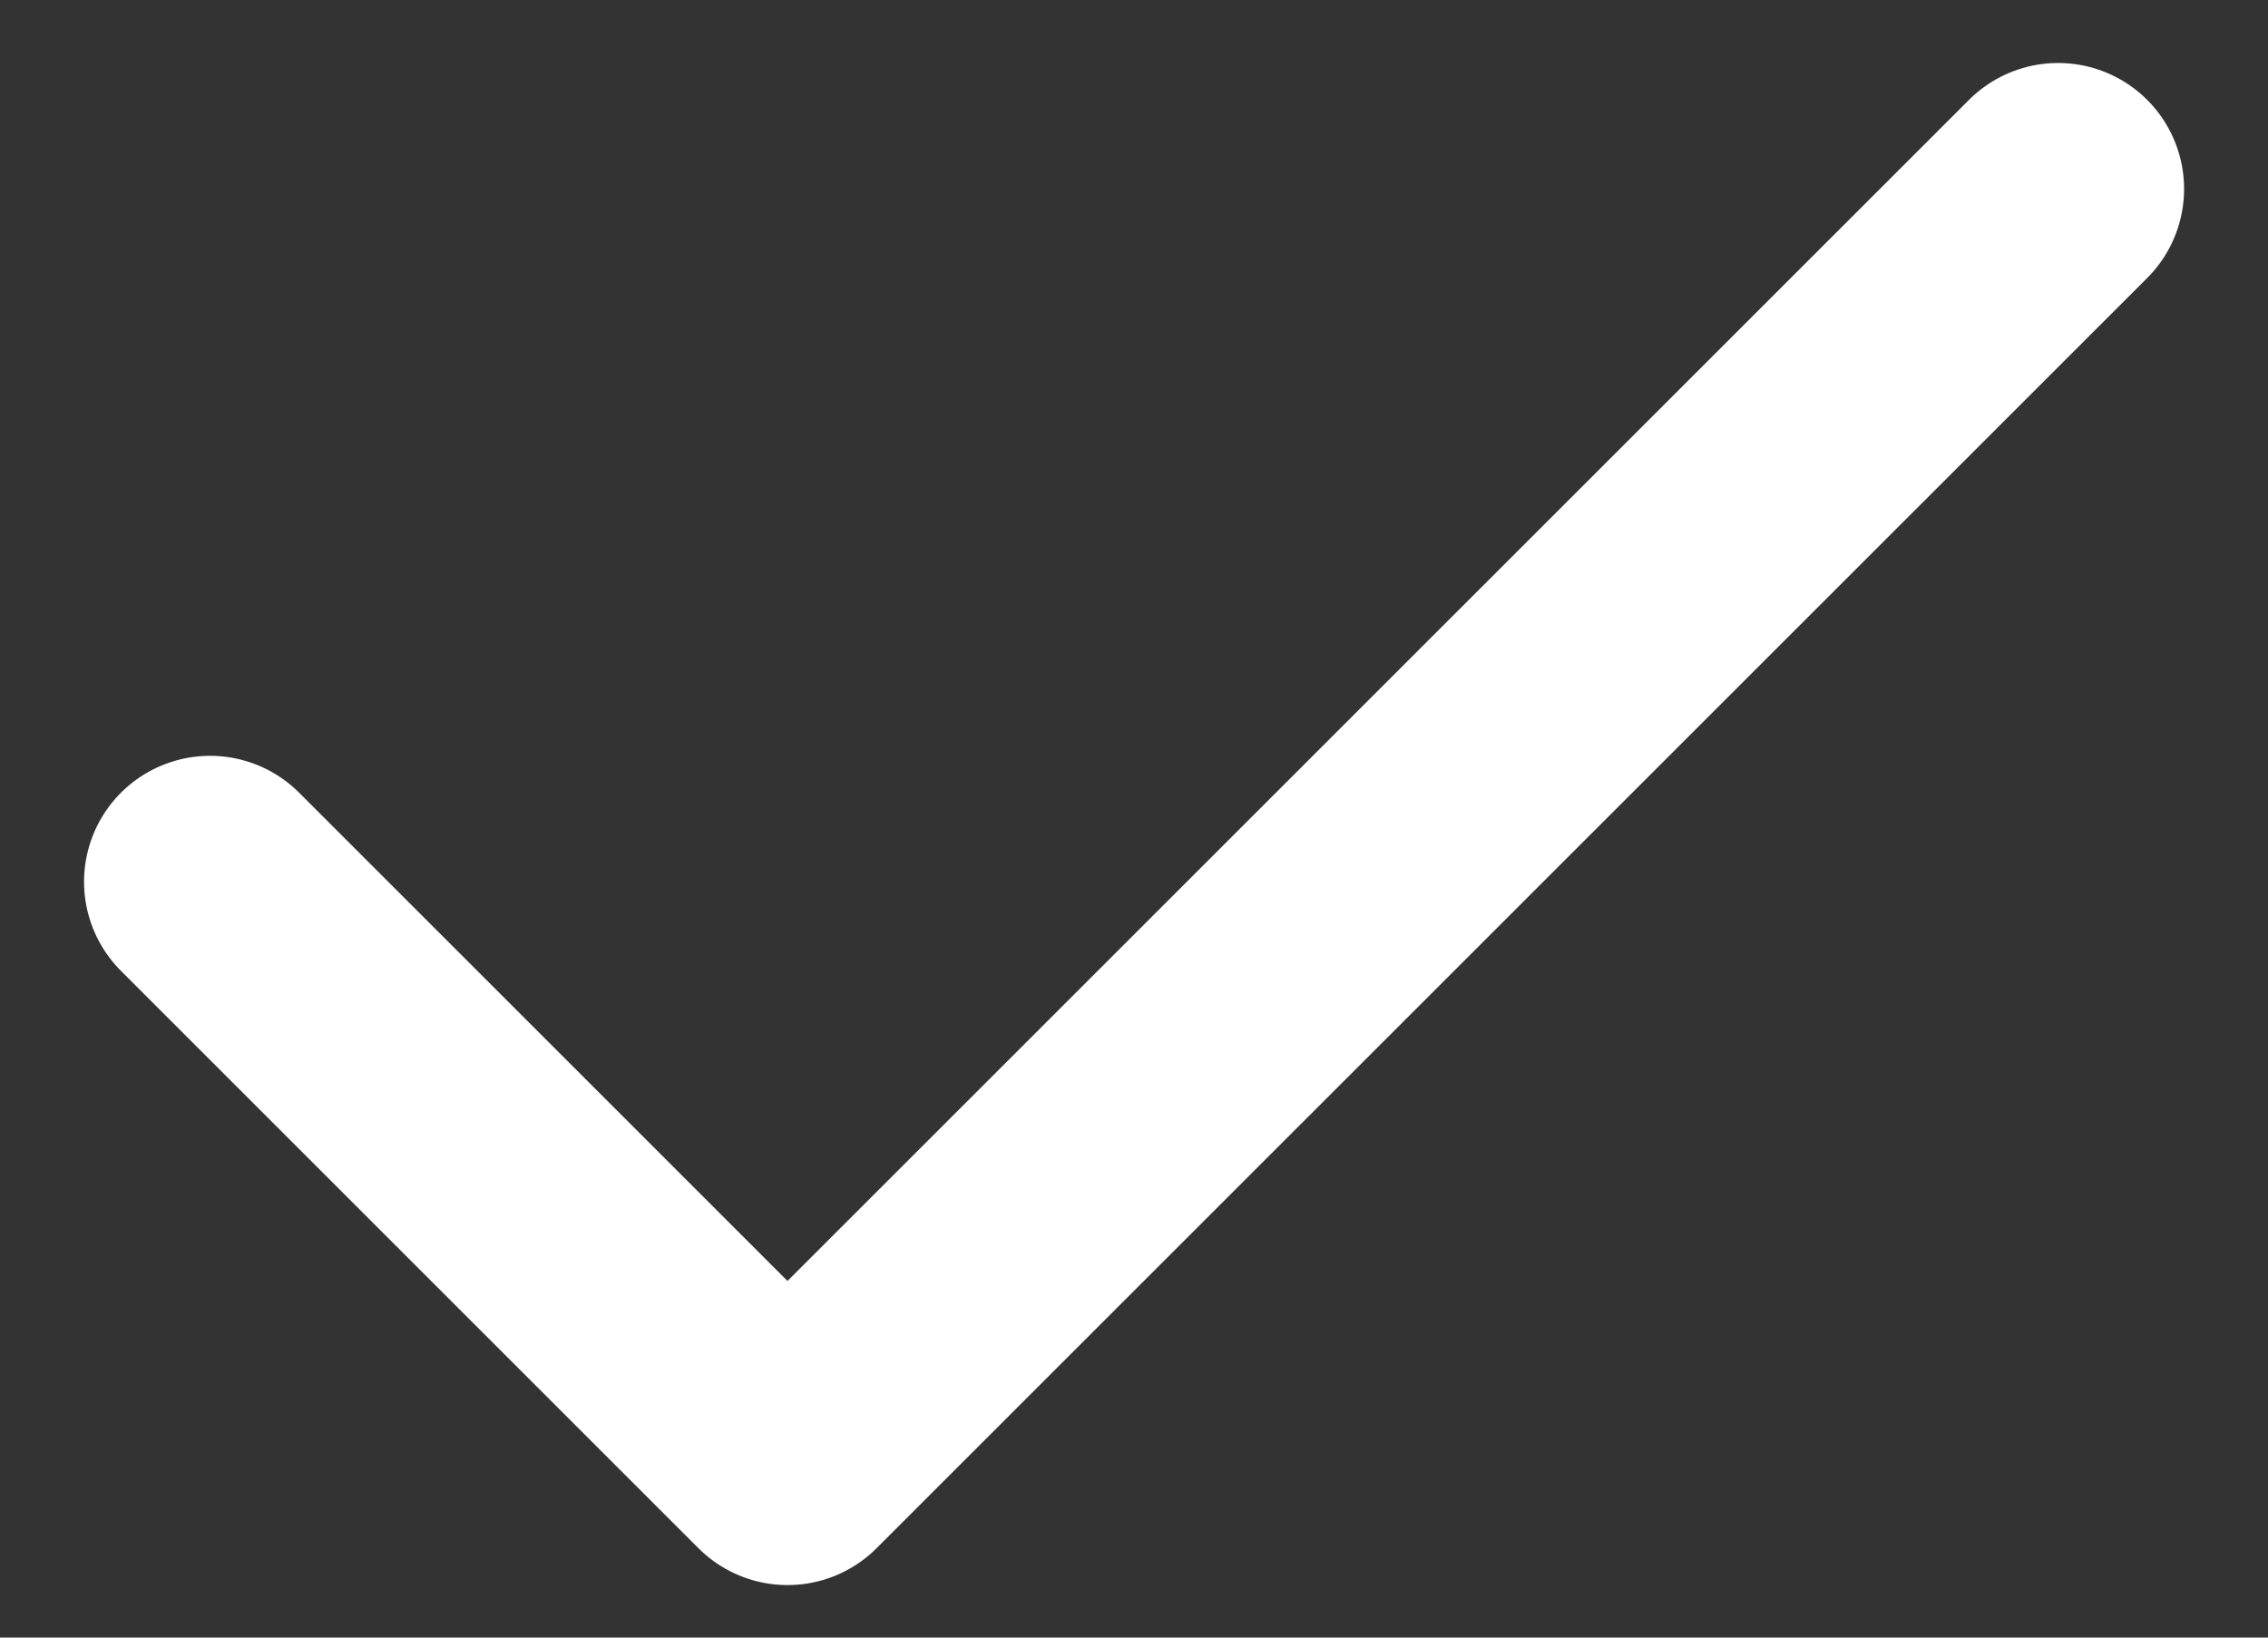
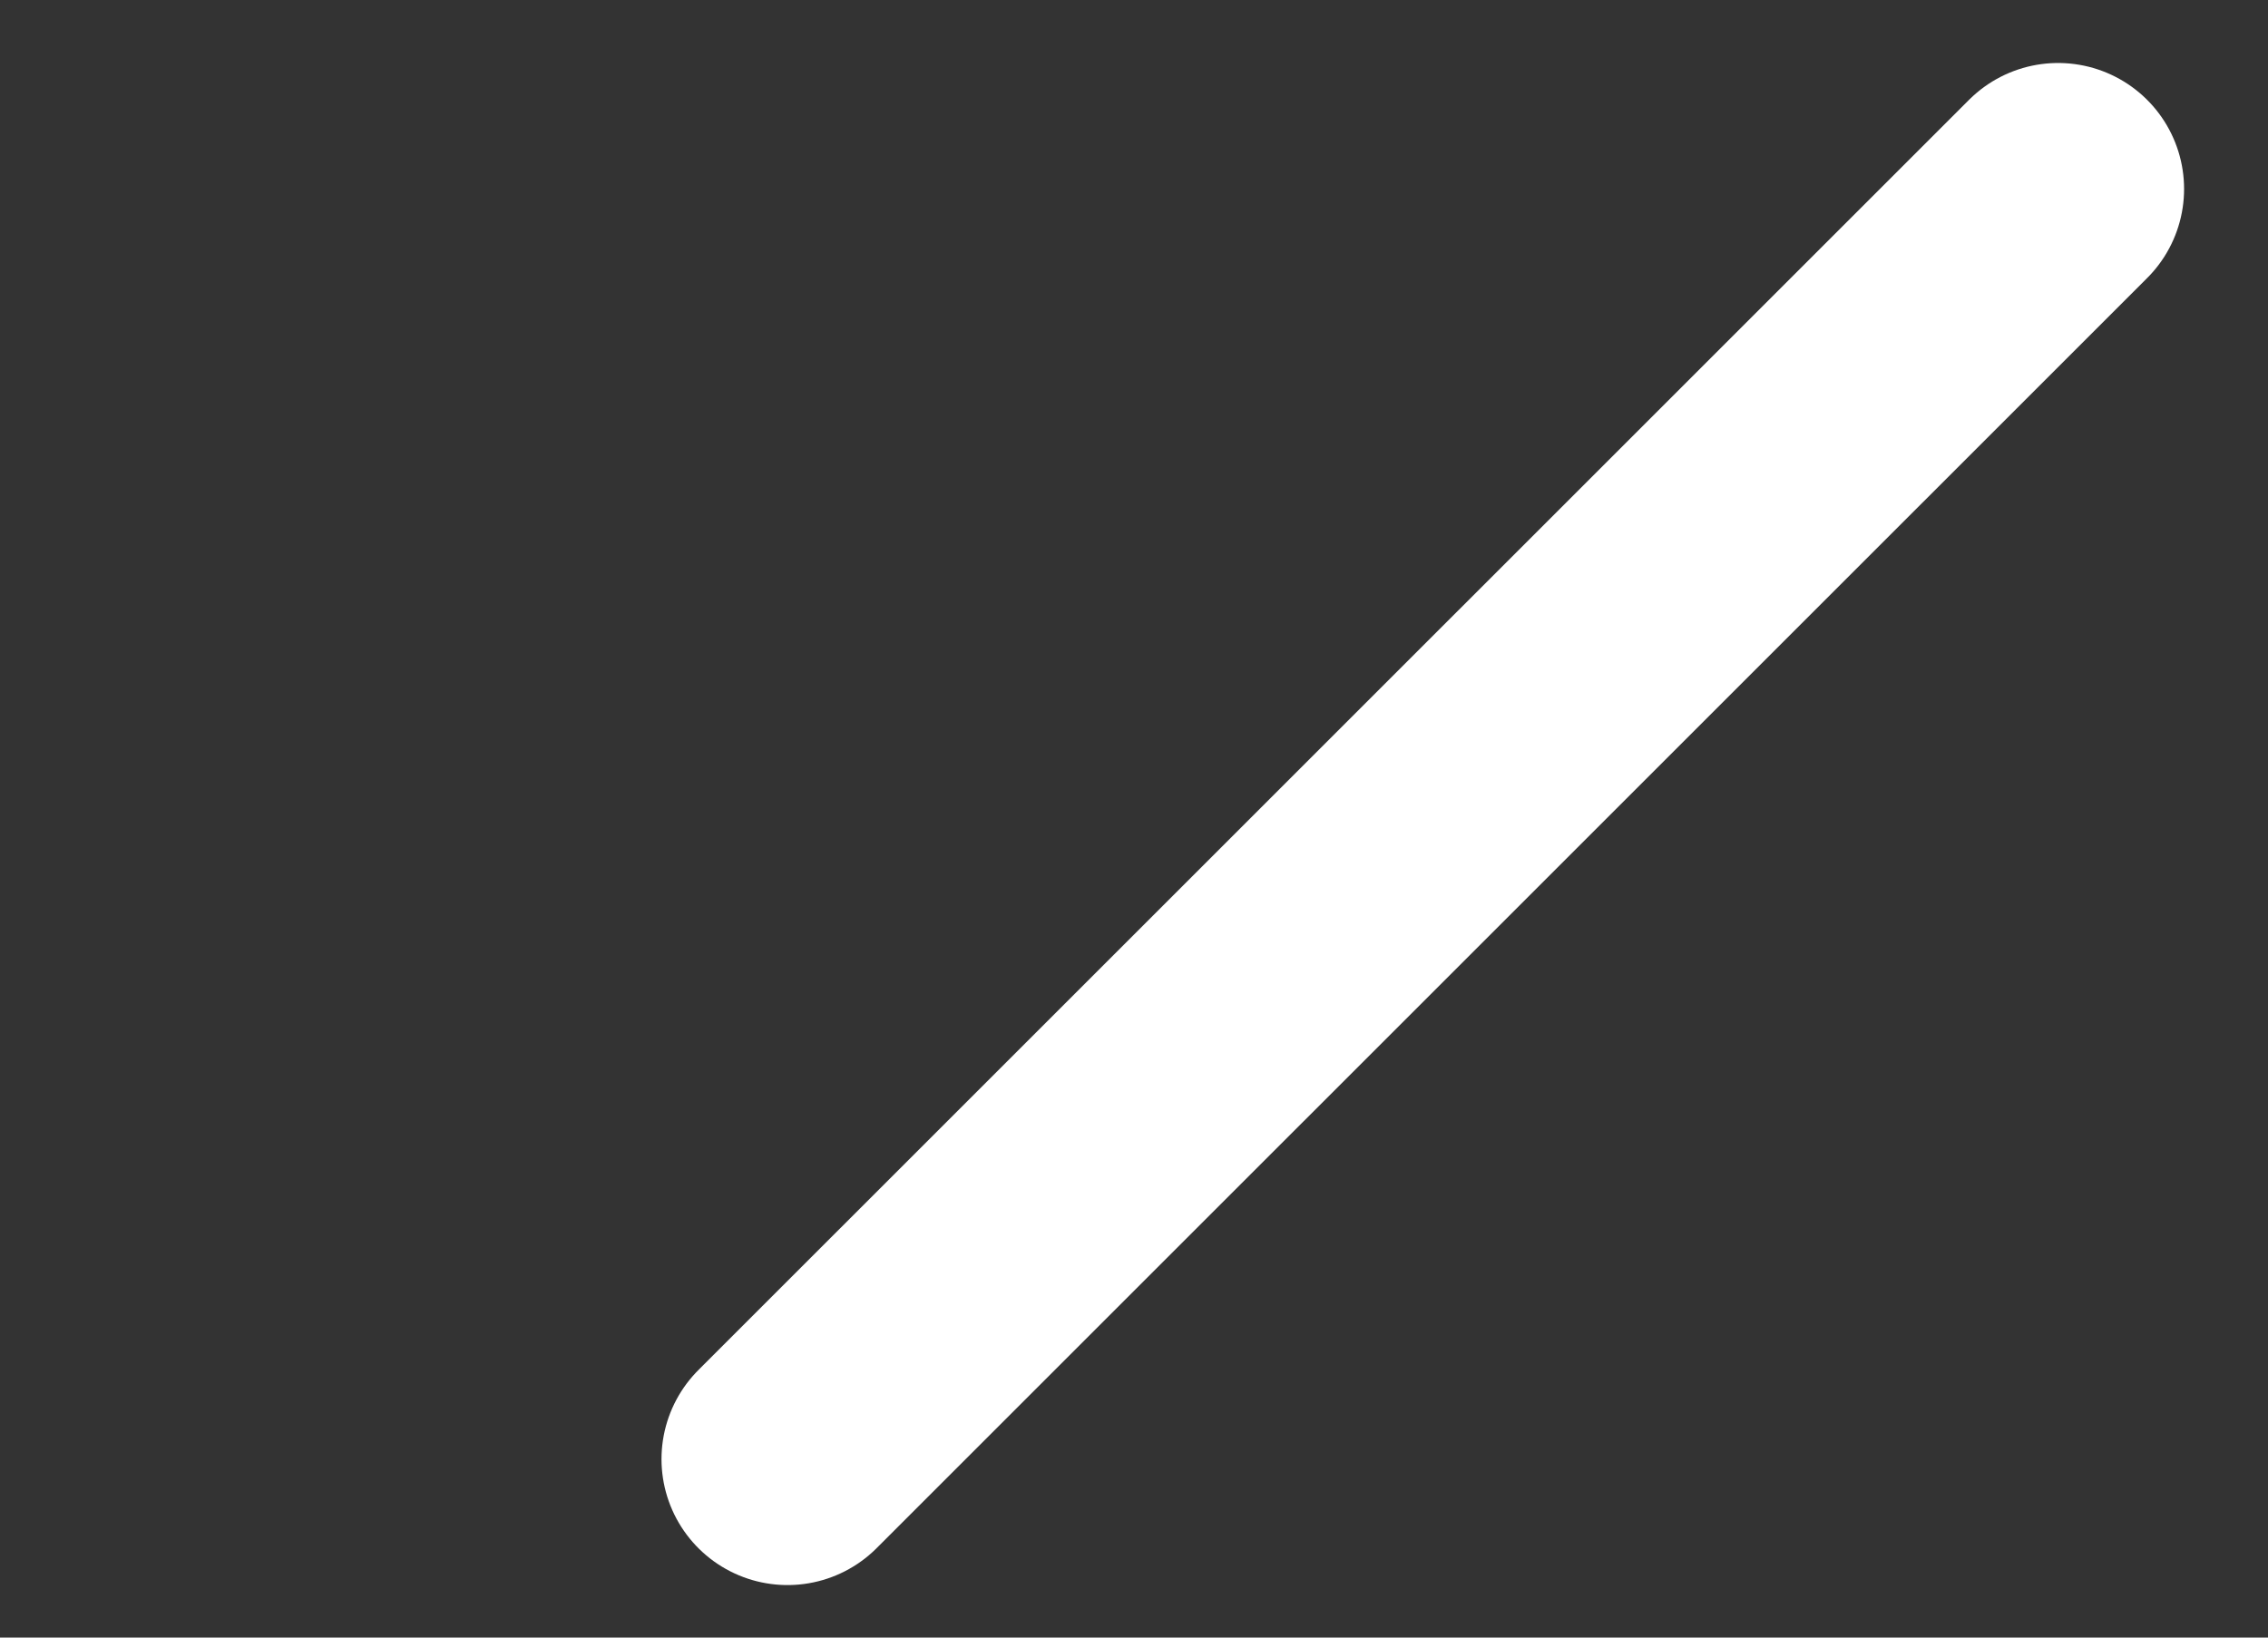
<svg xmlns="http://www.w3.org/2000/svg" width="18" height="13" viewBox="0 0 18 13" fill="none">
  <rect x="0" y="0" width="18" height="13" fill="#333333" stroke="none" />
-   <path d="M16.334 1.5L6.25 11.583L1.667 7" stroke="white" stroke-width="2" stroke-linecap="round" stroke-linejoin="round" />
+   <path d="M16.334 1.5L6.25 11.583" stroke="white" stroke-width="2" stroke-linecap="round" stroke-linejoin="round" />
</svg>